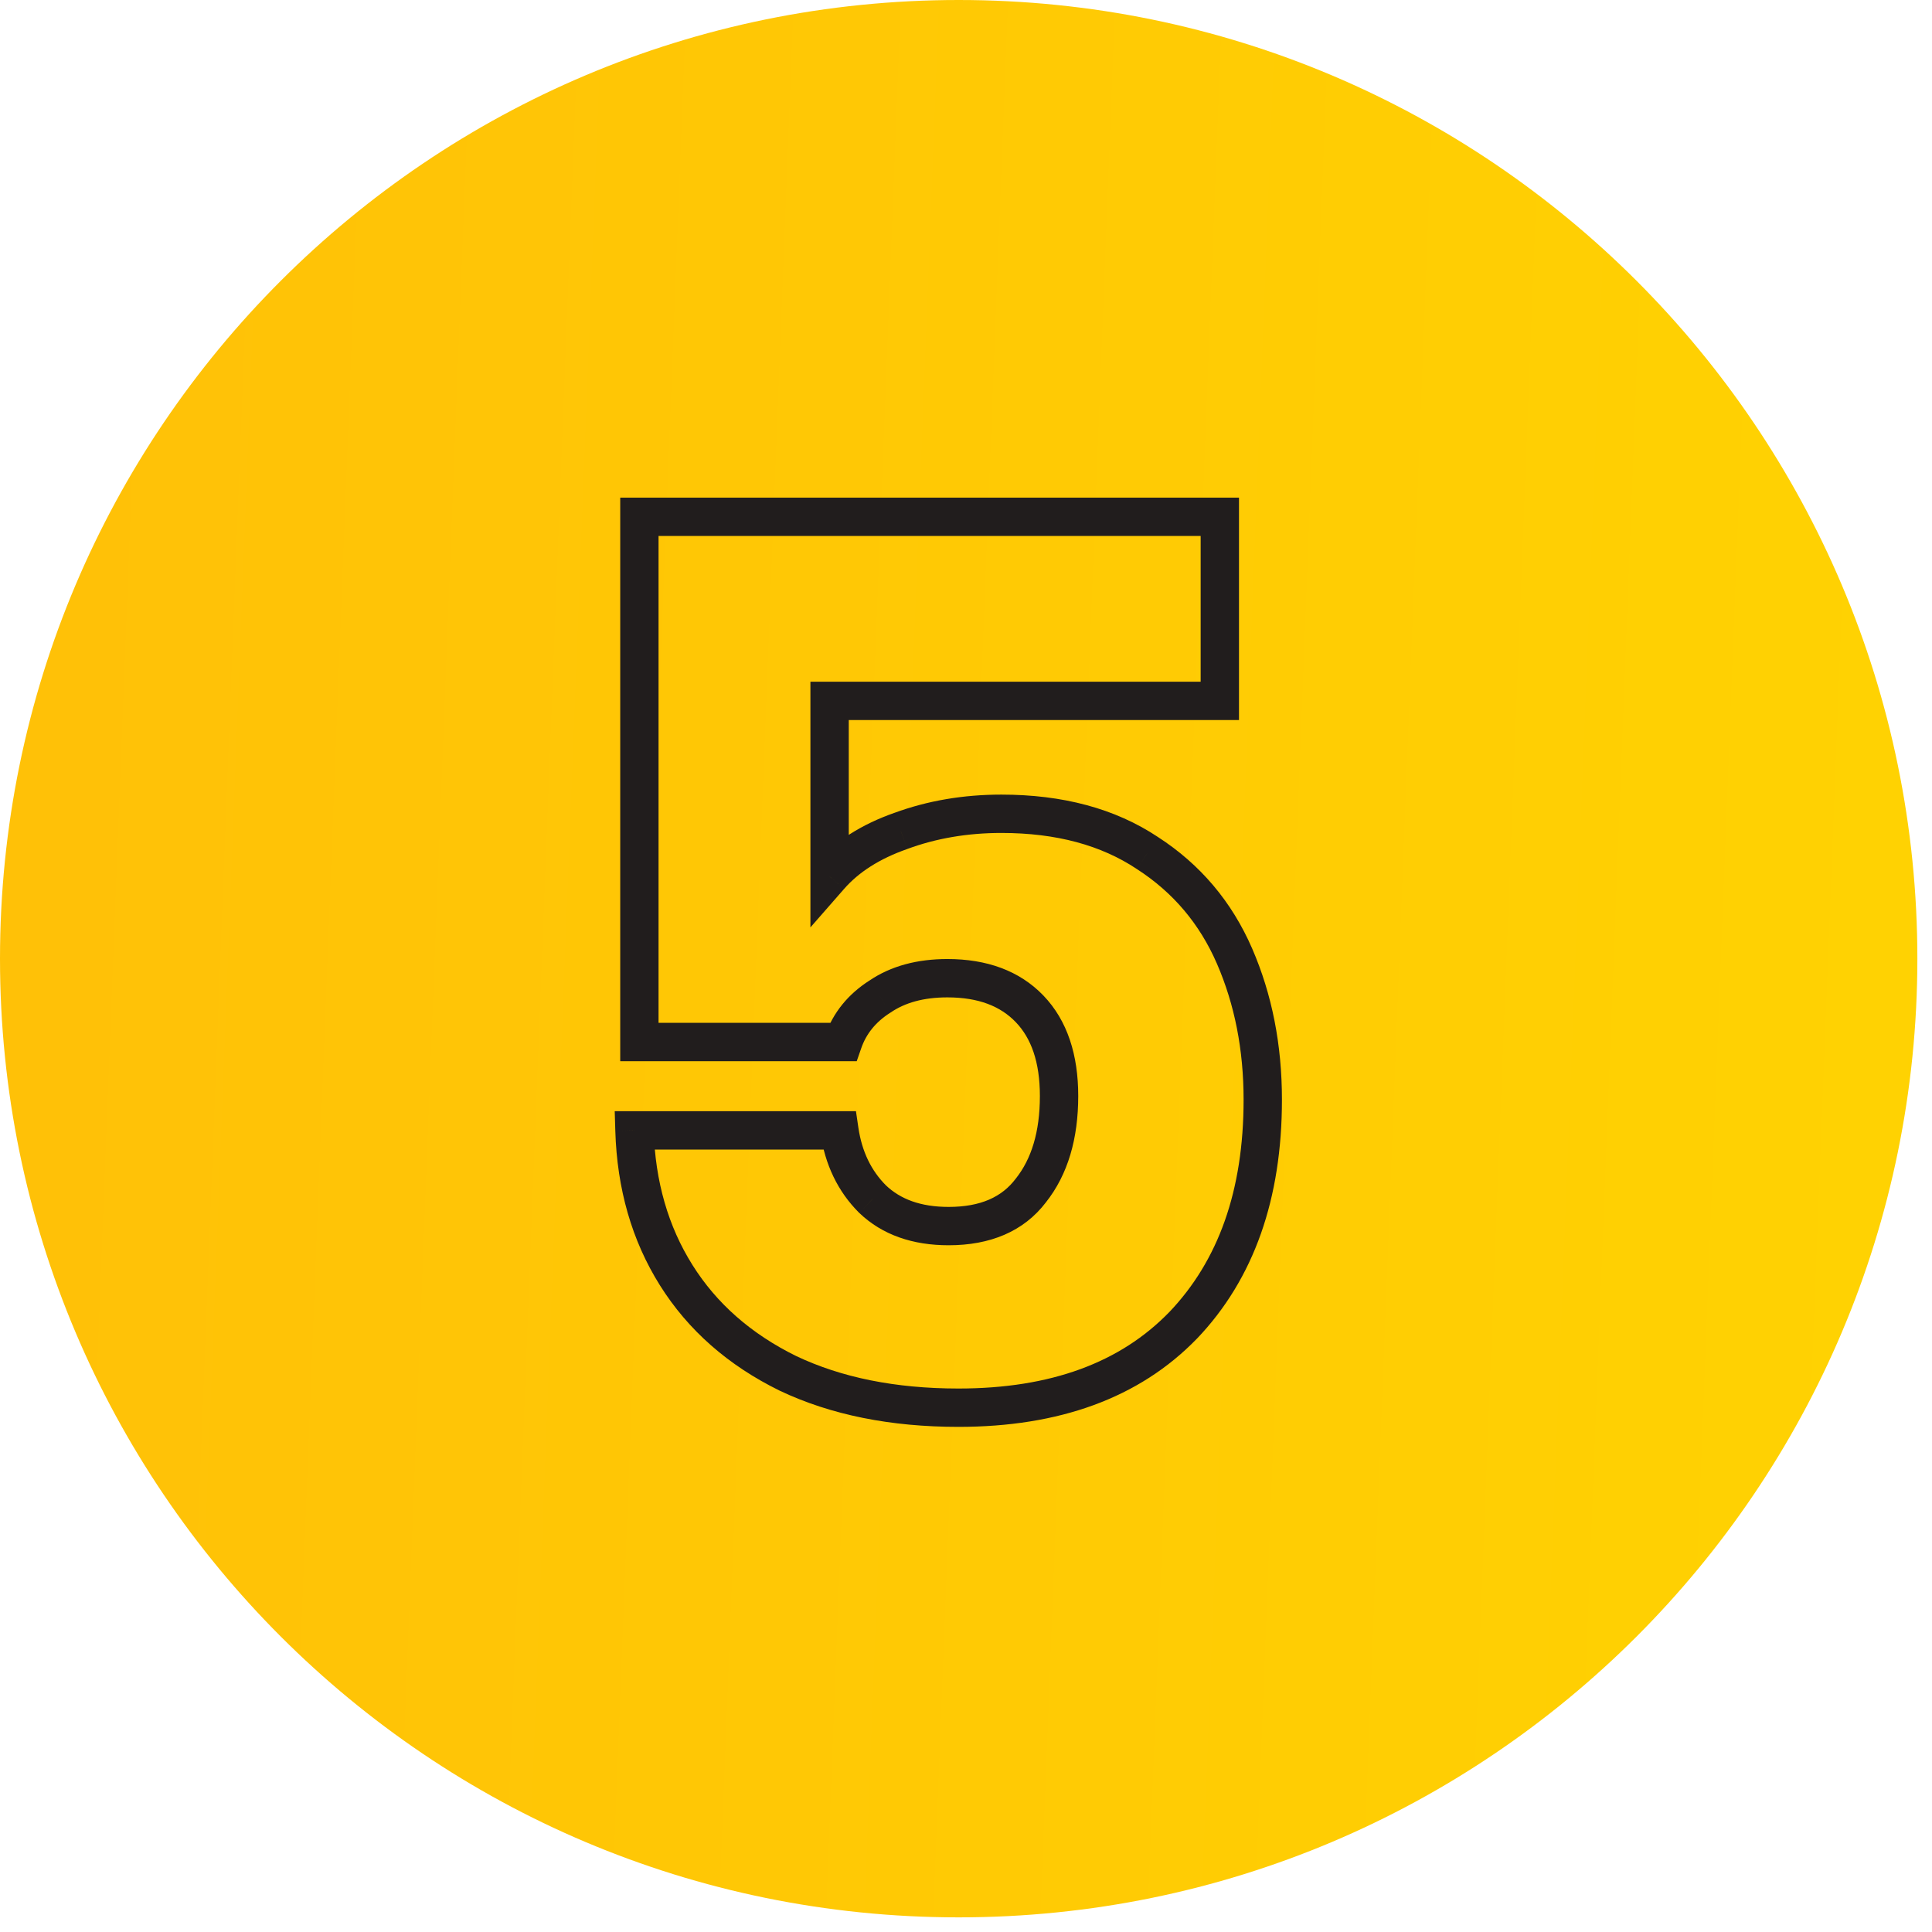
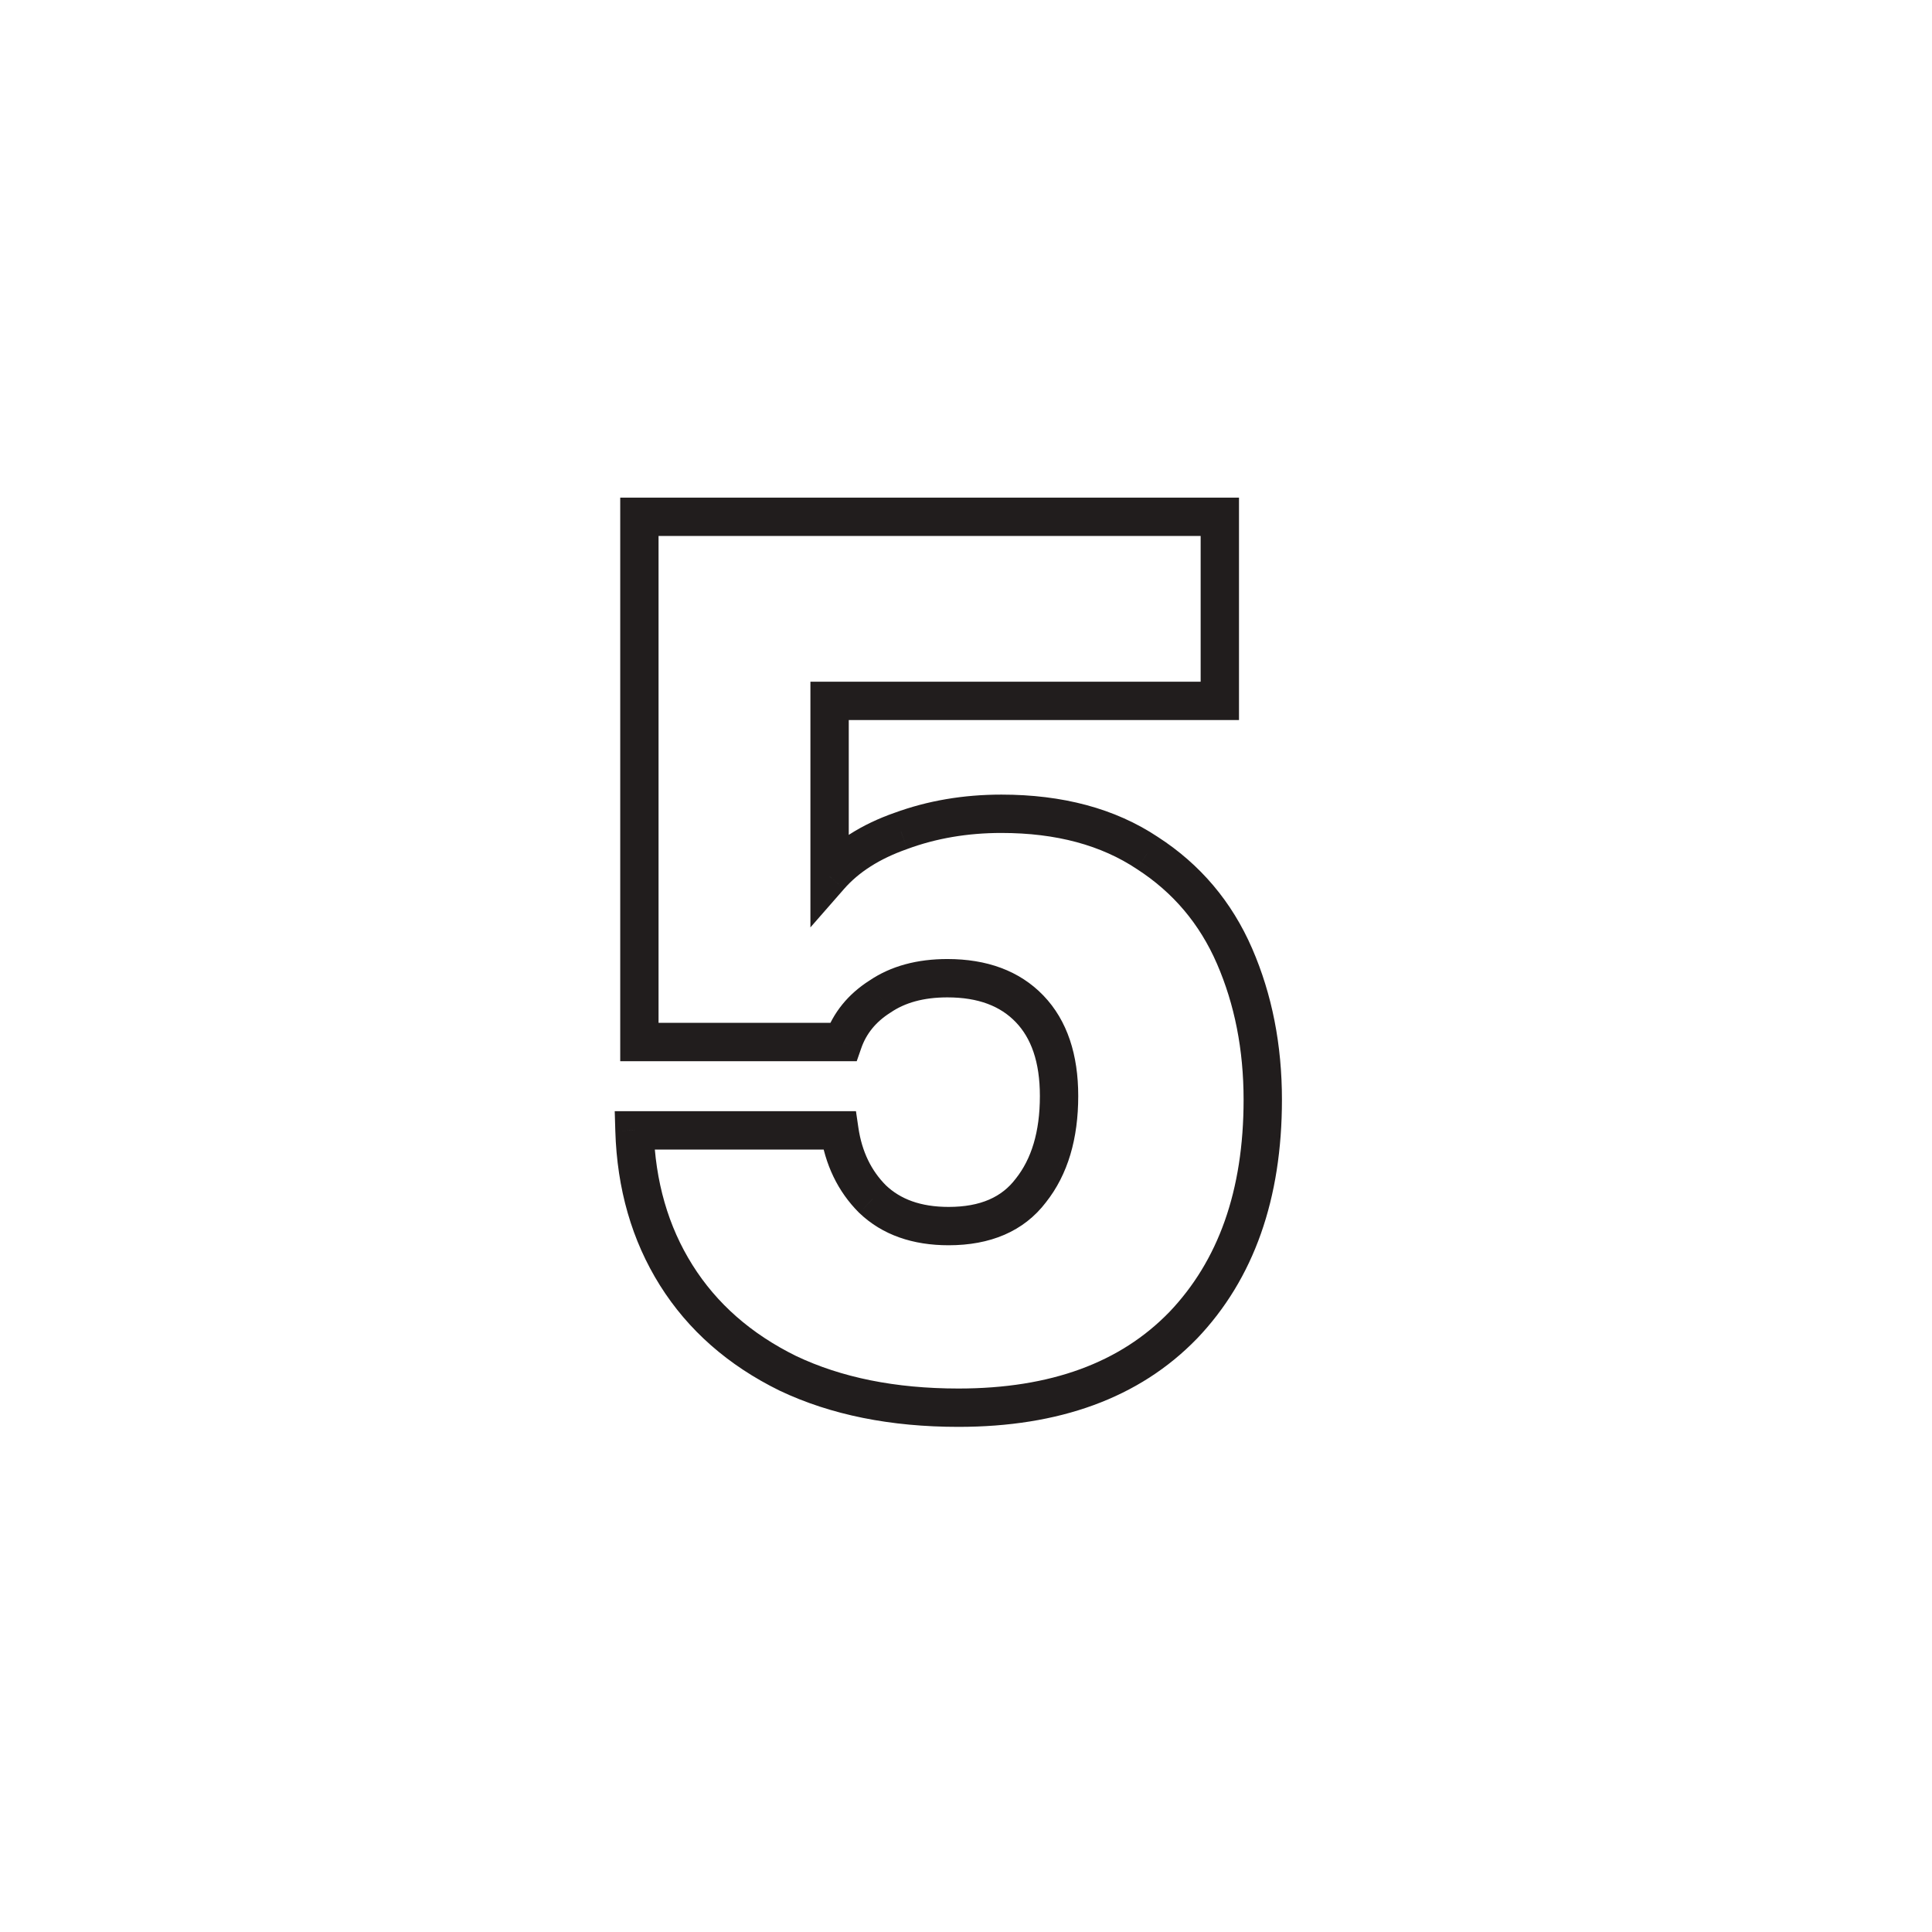
<svg xmlns="http://www.w3.org/2000/svg" width="66" height="66" viewBox="0 0 66 66" fill="none">
-   <path d="M65.5 32.75C65.5 14.663 50.837 0 32.75 0C14.663 0 0 14.663 0 32.75C0 50.837 14.663 65.5 32.75 65.5C50.837 65.5 65.5 50.837 65.5 32.75Z" fill="url(#paint0_linear_302_14)" />
  <path d="M41.671 23.943V24.598H42.326V23.943H41.671ZM28.34 23.943V23.288H27.685V23.943H28.34ZM28.34 29.938H27.685V31.681L28.833 30.369L28.34 29.938ZM30.771 28.387L30.989 29.005L30.993 29.003L30.998 29.001L30.771 28.387ZM39.197 29.141L38.834 29.686L38.838 29.689L38.842 29.691L39.197 29.141ZM40.413 45.28L40.883 45.736L40.887 45.733L40.413 45.28ZM26.915 46.915L26.626 47.503L26.634 47.507L26.915 46.915ZM21.675 38.615V37.96H21L21.02 38.635L21.675 38.615ZM28.675 38.615L29.323 38.52L29.241 37.96H28.675V38.615ZM29.807 40.962L29.344 41.426L29.349 41.431L29.355 41.436L29.807 40.962ZM35.215 40.669L34.702 40.262L34.697 40.268L34.693 40.273L35.215 40.669ZM30.059 34.046L30.41 34.598L30.419 34.593L30.428 34.587L30.059 34.046ZM28.801 35.597V36.252H29.267L29.42 35.812L28.801 35.597ZM21.843 35.597H21.188V36.252H21.843V35.597ZM21.843 17.655V17H21.188V17.655H21.843ZM41.671 17.655H42.326V17H41.671V17.655ZM41.671 23.288H28.34V24.598H41.671V23.288ZM27.685 23.943V29.938H28.995V23.943H27.685ZM28.833 30.369C29.33 29.8 30.037 29.339 30.989 29.005L30.554 27.768C29.438 28.161 28.524 28.733 27.847 29.506L28.833 30.369ZM30.998 29.001C31.981 28.639 33.05 28.455 34.209 28.455V27.145C32.909 27.145 31.686 27.352 30.545 27.772L30.998 29.001ZM34.209 28.455C36.094 28.455 37.623 28.879 38.834 29.686L39.561 28.596C38.089 27.615 36.292 27.145 34.209 27.145V28.455ZM38.842 29.691C40.074 30.487 40.981 31.559 41.573 32.923L42.775 32.402C42.081 30.803 41.004 29.528 39.553 28.591L38.842 29.691ZM41.573 32.923C42.176 34.313 42.483 35.858 42.483 37.567H43.793C43.793 35.698 43.457 33.974 42.775 32.402L41.573 32.923ZM42.483 37.567C42.483 40.682 41.614 43.076 39.94 44.828L40.887 45.733C42.845 43.684 43.793 40.936 43.793 37.567H42.483ZM39.943 44.824C38.281 46.538 35.912 47.434 32.742 47.434V48.744C36.167 48.744 38.913 47.767 40.883 45.736L39.943 44.824ZM32.742 47.434C30.582 47.434 28.739 47.056 27.196 46.323L26.634 47.507C28.388 48.339 30.43 48.744 32.742 48.744V47.434ZM27.204 46.327C25.654 45.565 24.479 44.526 23.655 43.213L22.545 43.91C23.51 45.447 24.878 46.644 26.626 47.503L27.204 46.327ZM23.655 43.213C22.829 41.898 22.382 40.365 22.33 38.596L21.02 38.635C21.079 40.61 21.582 42.375 22.545 43.91L23.655 43.213ZM21.675 39.27H28.675V37.96H21.675V39.27ZM28.027 38.71C28.185 39.784 28.619 40.701 29.344 41.426L30.27 40.499C29.766 39.995 29.445 39.346 29.323 38.52L28.027 38.71ZM29.355 41.436C30.145 42.192 31.188 42.54 32.406 42.54V41.23C31.445 41.23 30.755 40.962 30.26 40.489L29.355 41.436ZM32.406 42.54C33.815 42.54 34.969 42.077 35.737 41.065L34.693 40.273C34.231 40.882 33.513 41.23 32.406 41.23V42.54ZM35.728 41.076C36.487 40.119 36.834 38.886 36.834 37.441H35.524C35.524 38.679 35.229 39.598 34.702 40.262L35.728 41.076ZM36.834 37.441C36.834 36.044 36.468 34.868 35.646 34.011L34.701 34.919C35.22 35.459 35.524 36.268 35.524 37.441H36.834ZM35.646 34.011C34.823 33.154 33.699 32.762 32.364 32.762V34.072C33.434 34.072 34.182 34.378 34.701 34.919L35.646 34.011ZM32.364 32.762C31.342 32.762 30.437 32.995 29.69 33.505L30.428 34.587C30.91 34.258 31.542 34.072 32.364 34.072V32.762ZM29.707 33.493C28.977 33.958 28.458 34.589 28.183 35.382L29.42 35.812C29.591 35.319 29.911 34.916 30.41 34.598L29.707 33.493ZM28.801 34.942H21.843V36.252H28.801V34.942ZM22.497 35.597V17.655H21.188V35.597H22.497ZM21.843 18.31H41.671V17H21.843V18.31ZM41.016 17.655V23.943H42.326V17.655H41.016Z" fill="#211D1D" />
  <defs>
    <linearGradient id="paint0_linear_302_14" x1="-13.781" y1="15.319" x2="83.113" y2="19.105" gradientUnits="userSpaceOnUse">
      <stop offset="0.17" stop-color="#FFC107" />
      <stop offset="1" stop-color="#FFD700" />
    </linearGradient>
  </defs>
</svg>